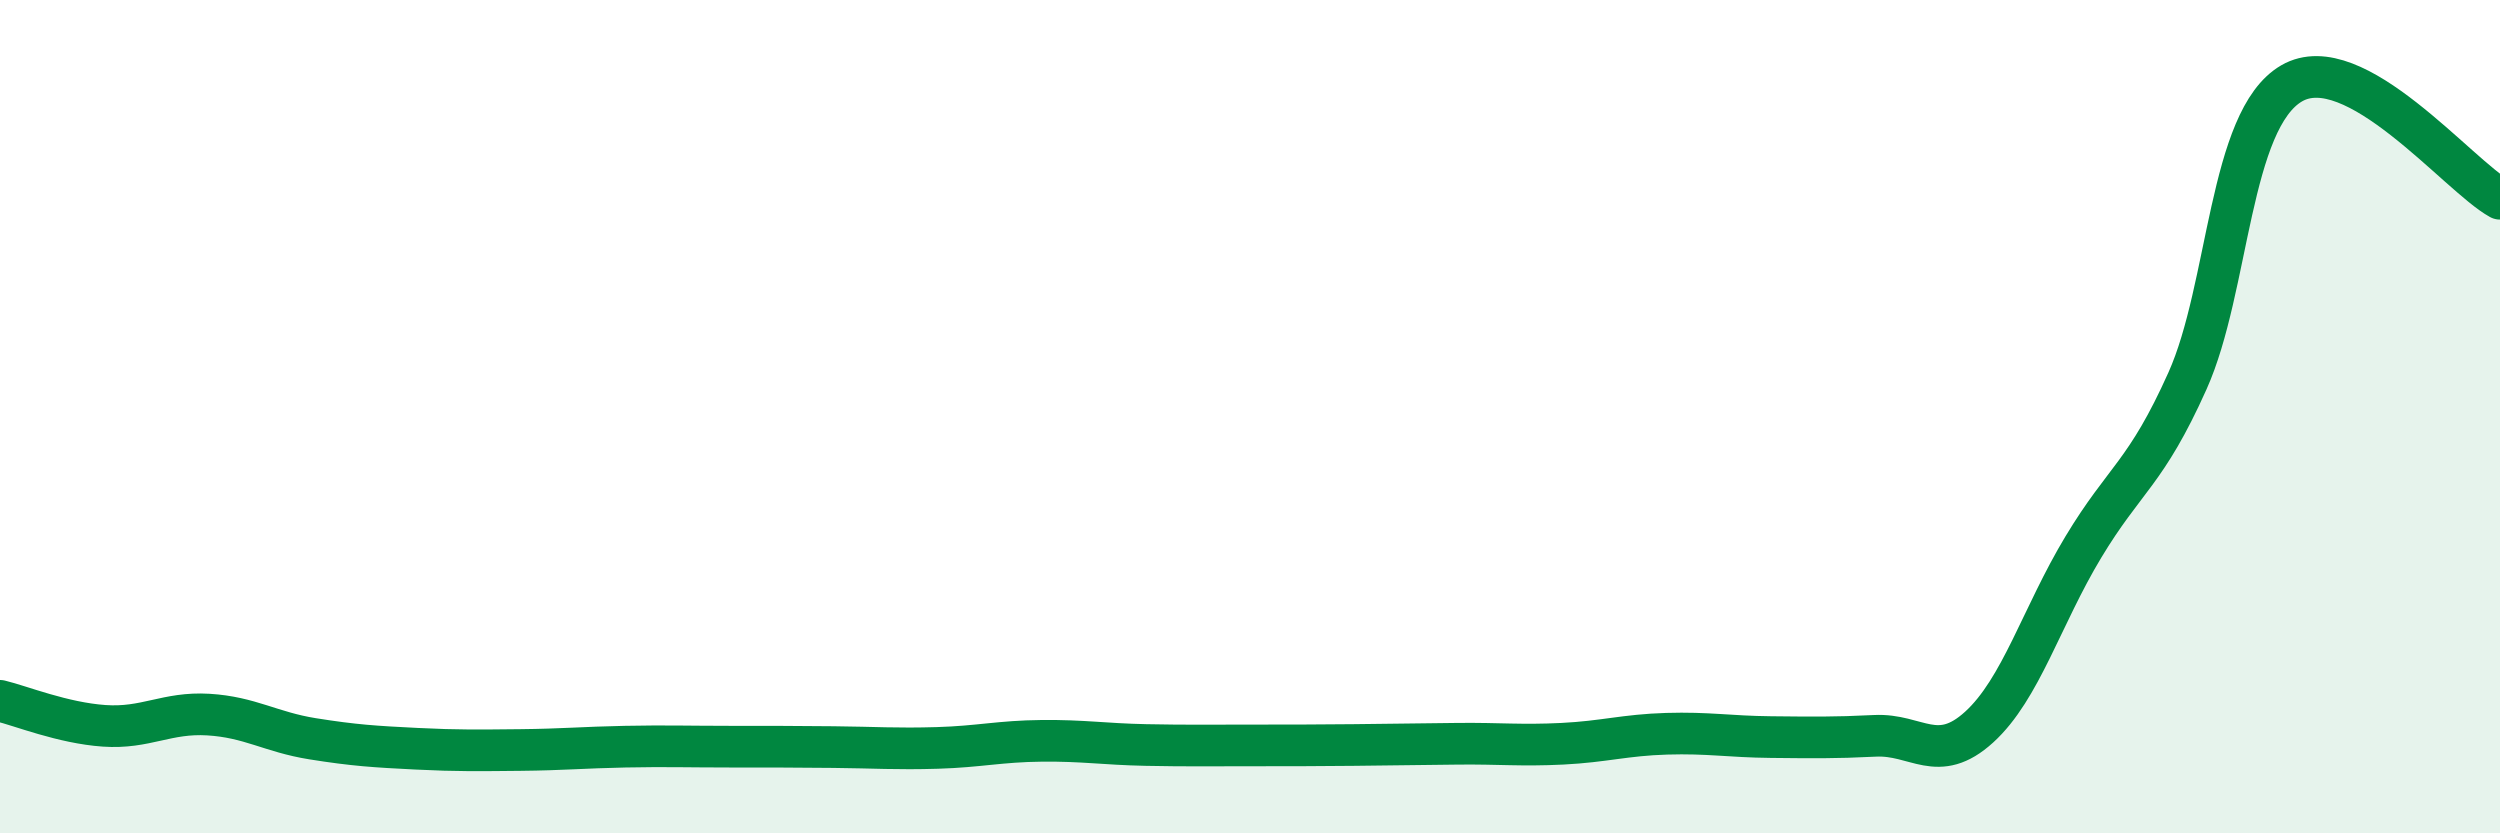
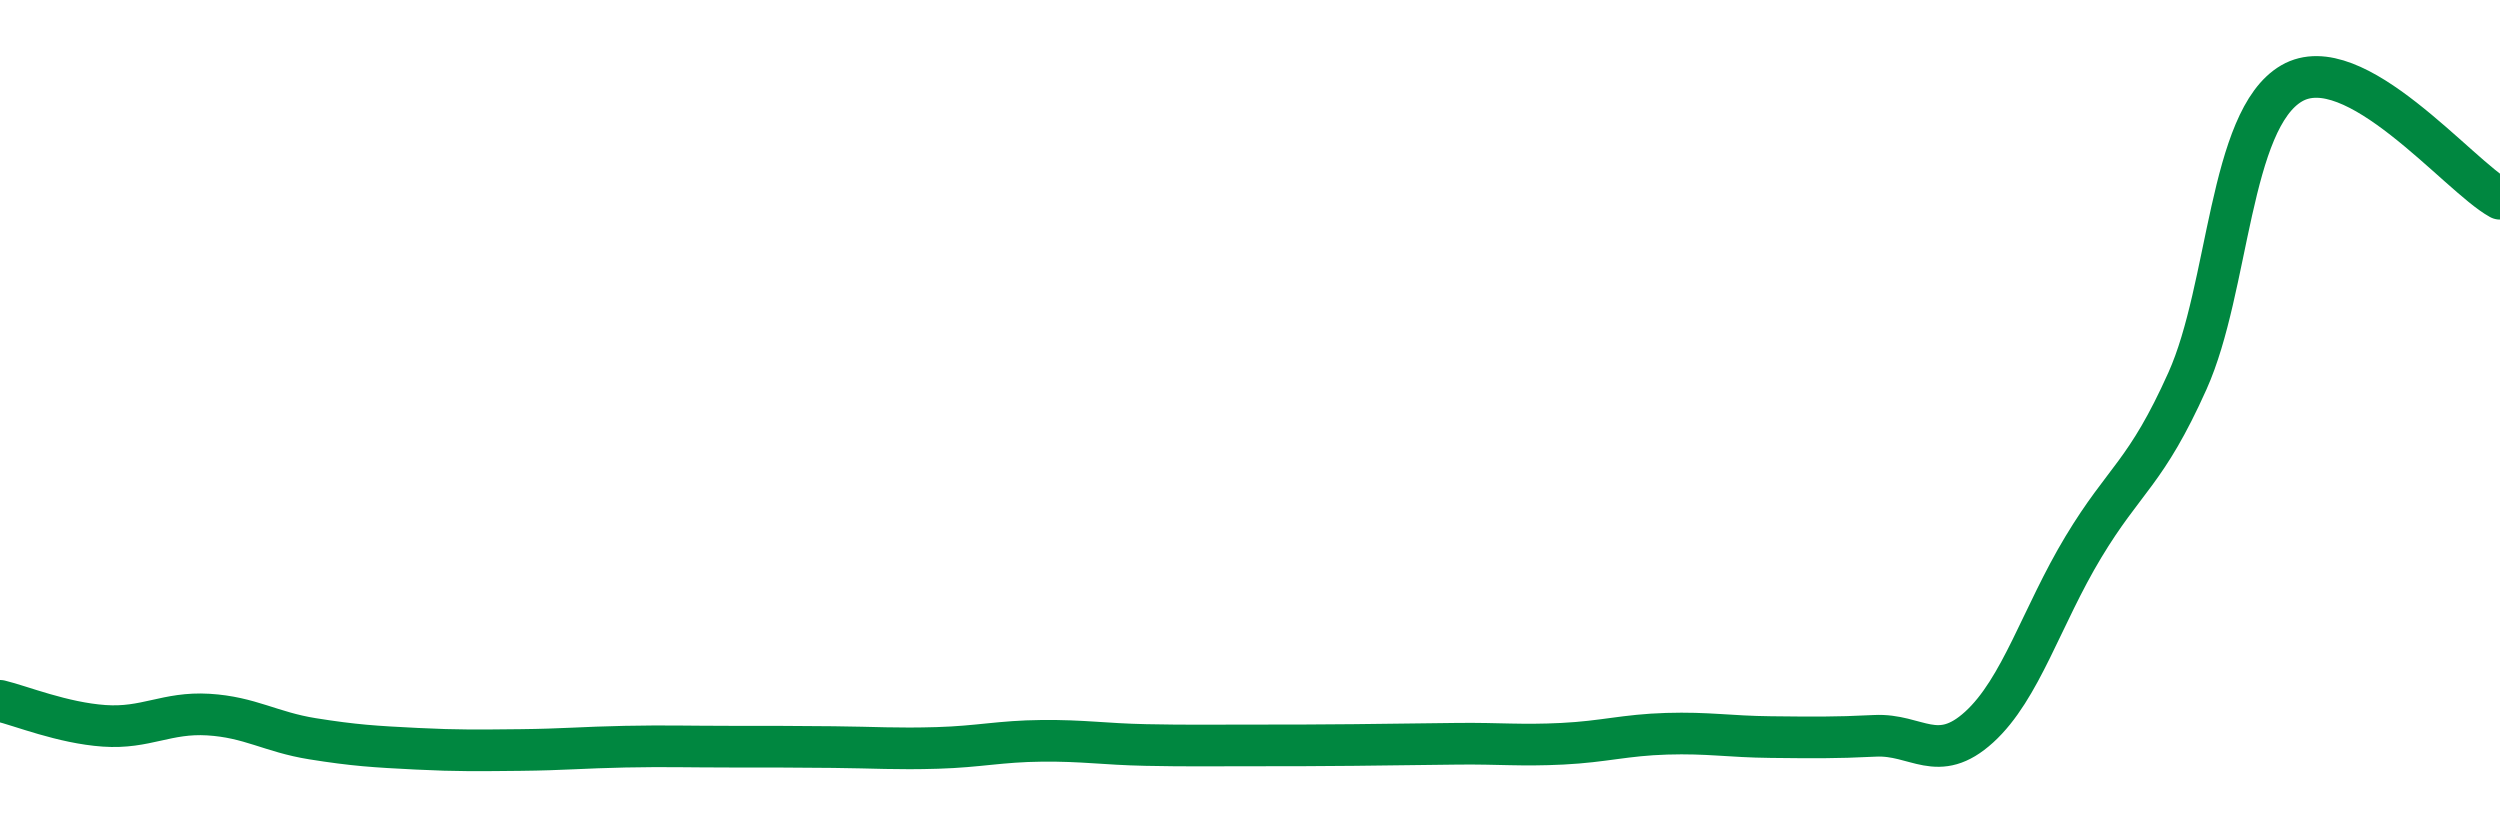
<svg xmlns="http://www.w3.org/2000/svg" width="60" height="20" viewBox="0 0 60 20">
-   <path d="M 0,16.82 C 0.5,16.94 1.5,17.35 2.5,17.42 C 3.5,17.49 4,17.09 5,17.15 C 6,17.21 6.5,17.57 7.5,17.73 C 8.5,17.89 9,17.92 10,17.97 C 11,18.02 11.5,18.01 12.5,18 C 13.5,17.99 14,17.94 15,17.92 C 16,17.9 16.5,17.92 17.5,17.92 C 18.5,17.92 19,17.92 20,17.93 C 21,17.94 21.5,17.98 22.5,17.95 C 23.5,17.92 24,17.79 25,17.78 C 26,17.77 26.5,17.86 27.5,17.88 C 28.5,17.9 29,17.89 30,17.89 C 31,17.89 31.5,17.89 32.5,17.88 C 33.5,17.87 34,17.86 35,17.85 C 36,17.84 36.5,17.9 37.5,17.85 C 38.5,17.8 39,17.64 40,17.61 C 41,17.58 41.5,17.68 42.5,17.69 C 43.5,17.7 44,17.71 45,17.66 C 46,17.61 46.5,18.36 47.5,17.45 C 48.5,16.54 49,14.79 50,13.13 C 51,11.47 51.5,11.37 52.5,9.14 C 53.5,6.91 53.5,2.87 55,2 C 56.5,1.13 59,4.22 60,4.77L60 20L0 20Z" fill="#008740" opacity="0.1" stroke-linecap="round" stroke-linejoin="round" />
  <path d="M 0,16.82 C 0.5,16.94 1.5,17.35 2.5,17.42 C 3.5,17.49 4,17.09 5,17.15 C 6,17.21 6.5,17.57 7.5,17.73 C 8.5,17.89 9,17.92 10,17.97 C 11,18.02 11.5,18.01 12.5,18 C 13.5,17.99 14,17.94 15,17.92 C 16,17.9 16.5,17.92 17.5,17.92 C 18.5,17.92 19,17.92 20,17.93 C 21,17.94 21.5,17.98 22.5,17.95 C 23.5,17.92 24,17.79 25,17.78 C 26,17.77 26.5,17.86 27.5,17.88 C 28.5,17.9 29,17.89 30,17.89 C 31,17.89 31.5,17.89 32.5,17.88 C 33.5,17.87 34,17.86 35,17.85 C 36,17.84 36.5,17.9 37.5,17.85 C 38.5,17.8 39,17.64 40,17.61 C 41,17.58 41.5,17.68 42.5,17.69 C 43.5,17.7 44,17.71 45,17.66 C 46,17.61 46.5,18.36 47.5,17.45 C 48.5,16.54 49,14.79 50,13.13 C 51,11.47 51.5,11.37 52.5,9.14 C 53.5,6.91 53.5,2.87 55,2 C 56.5,1.13 59,4.22 60,4.77" stroke="#008740" stroke-width="1" fill="none" stroke-linecap="round" stroke-linejoin="round" />
</svg>